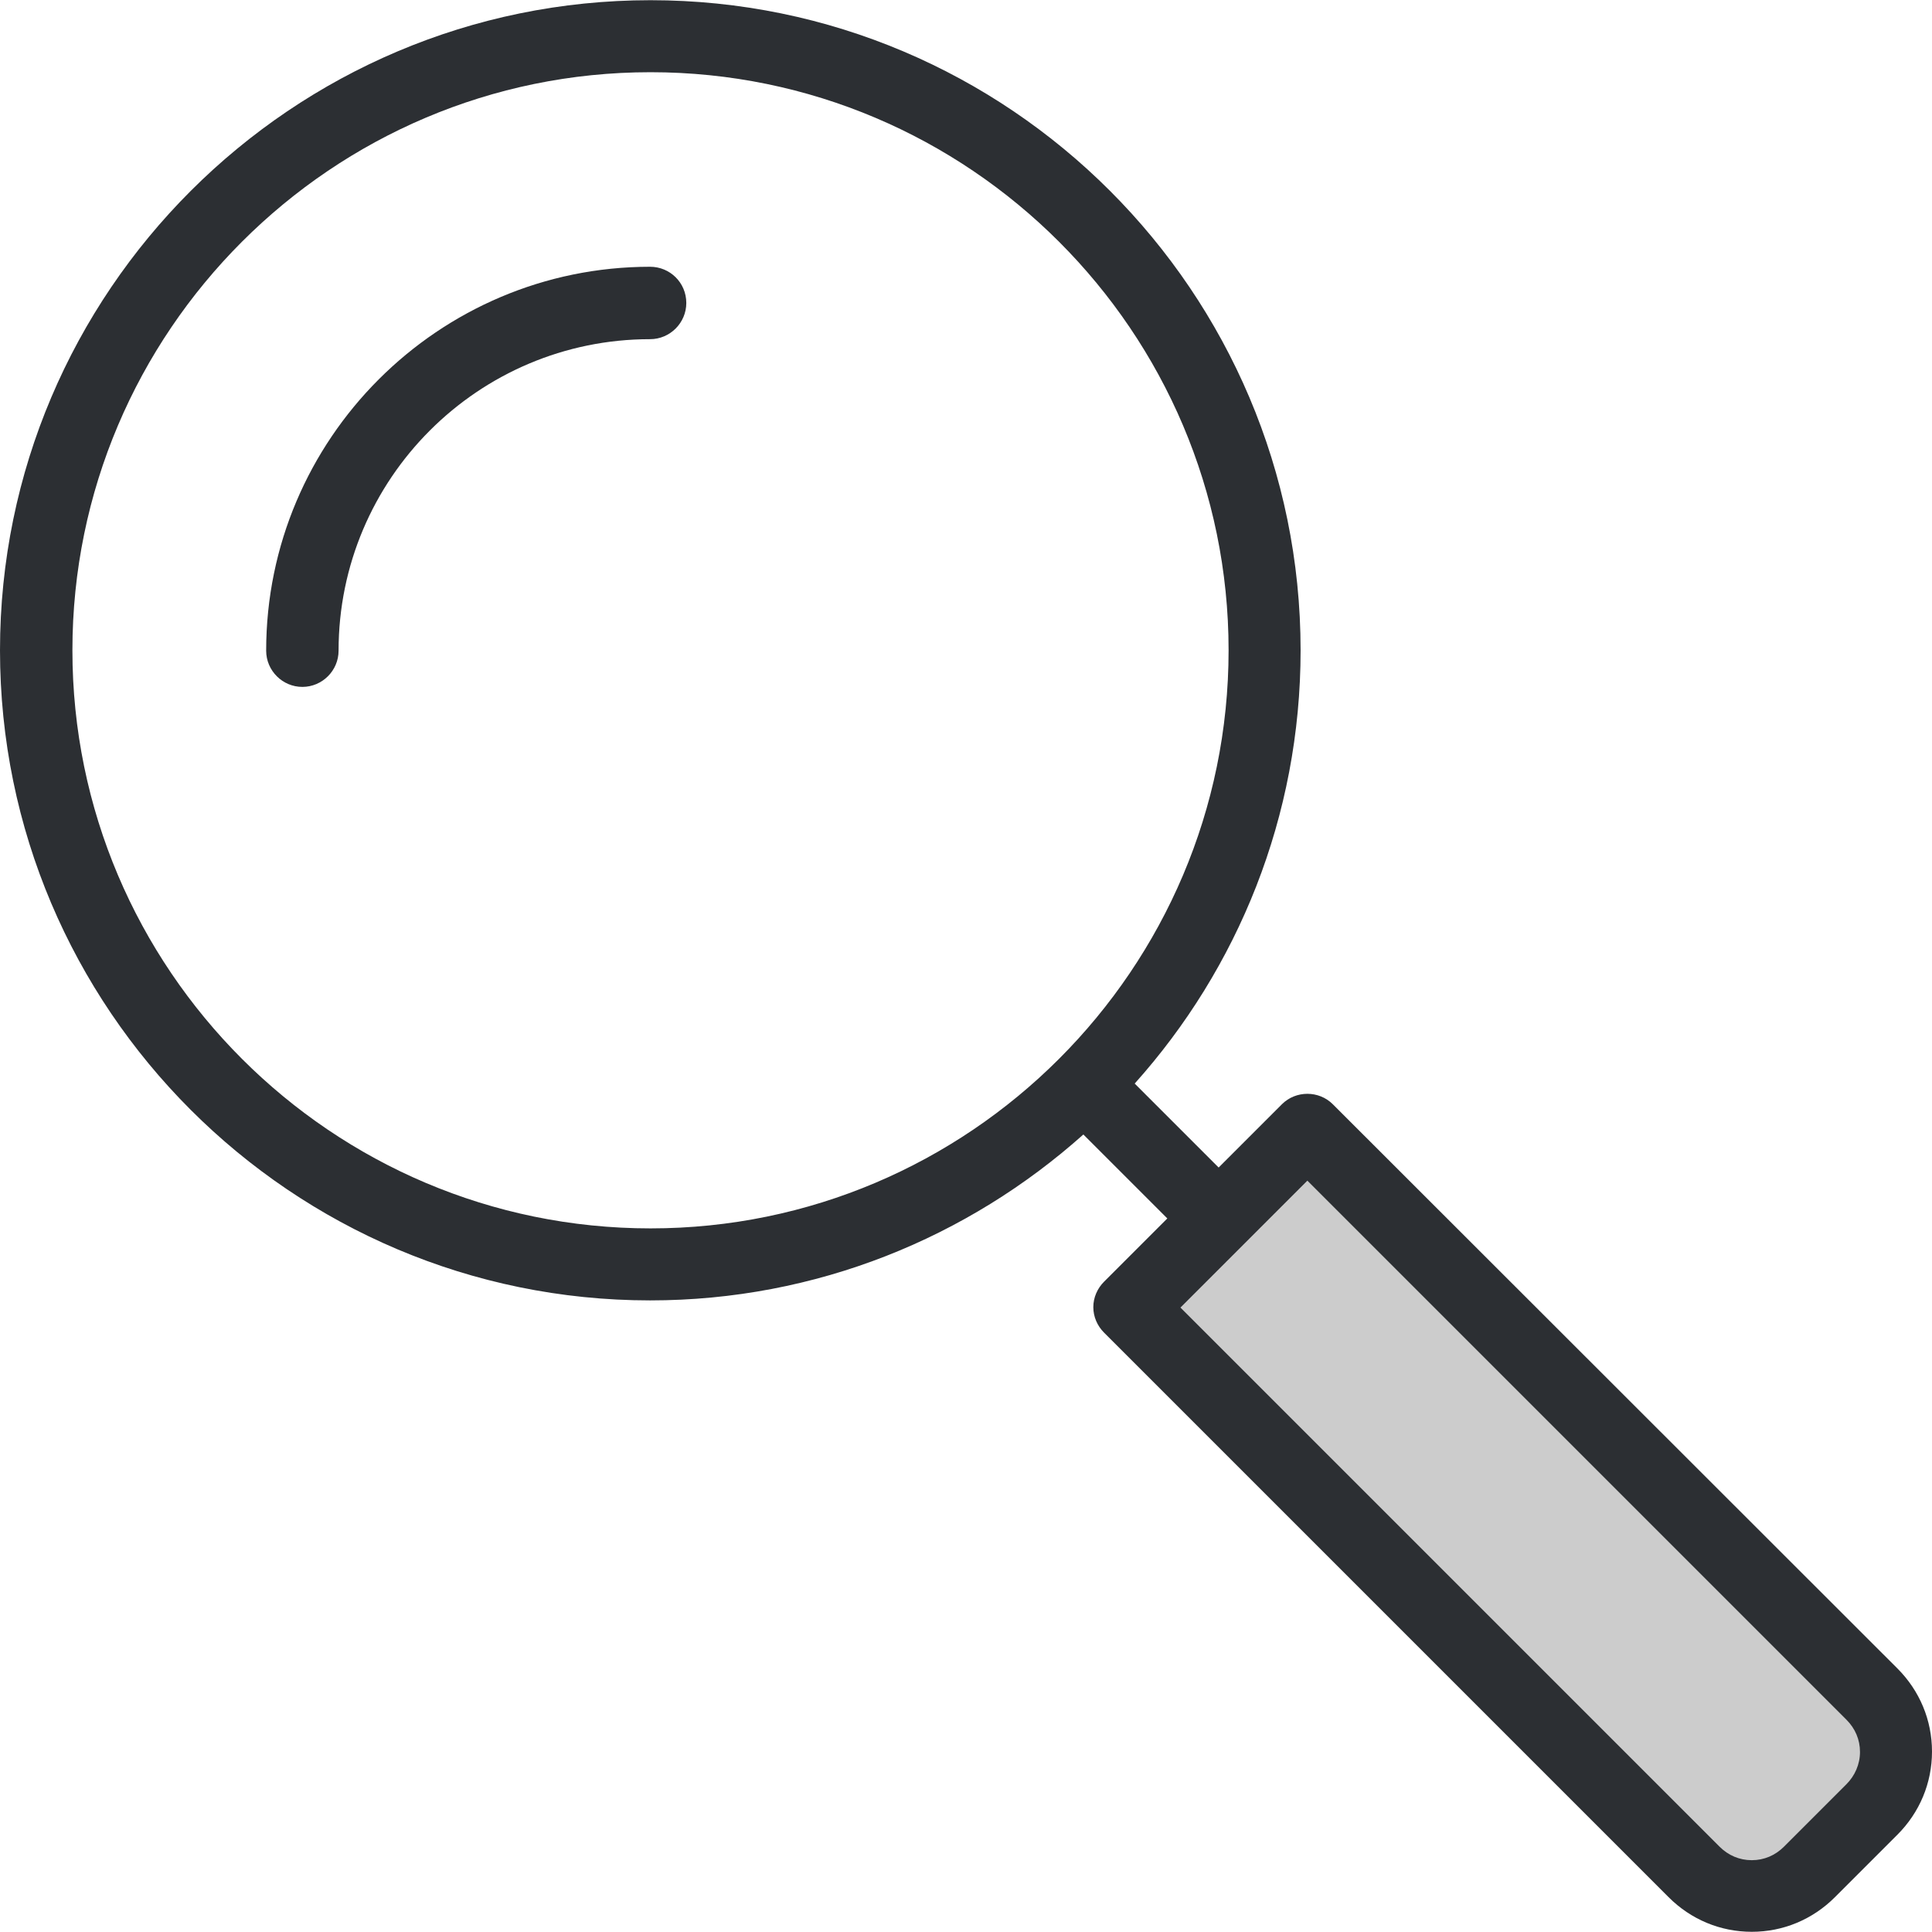
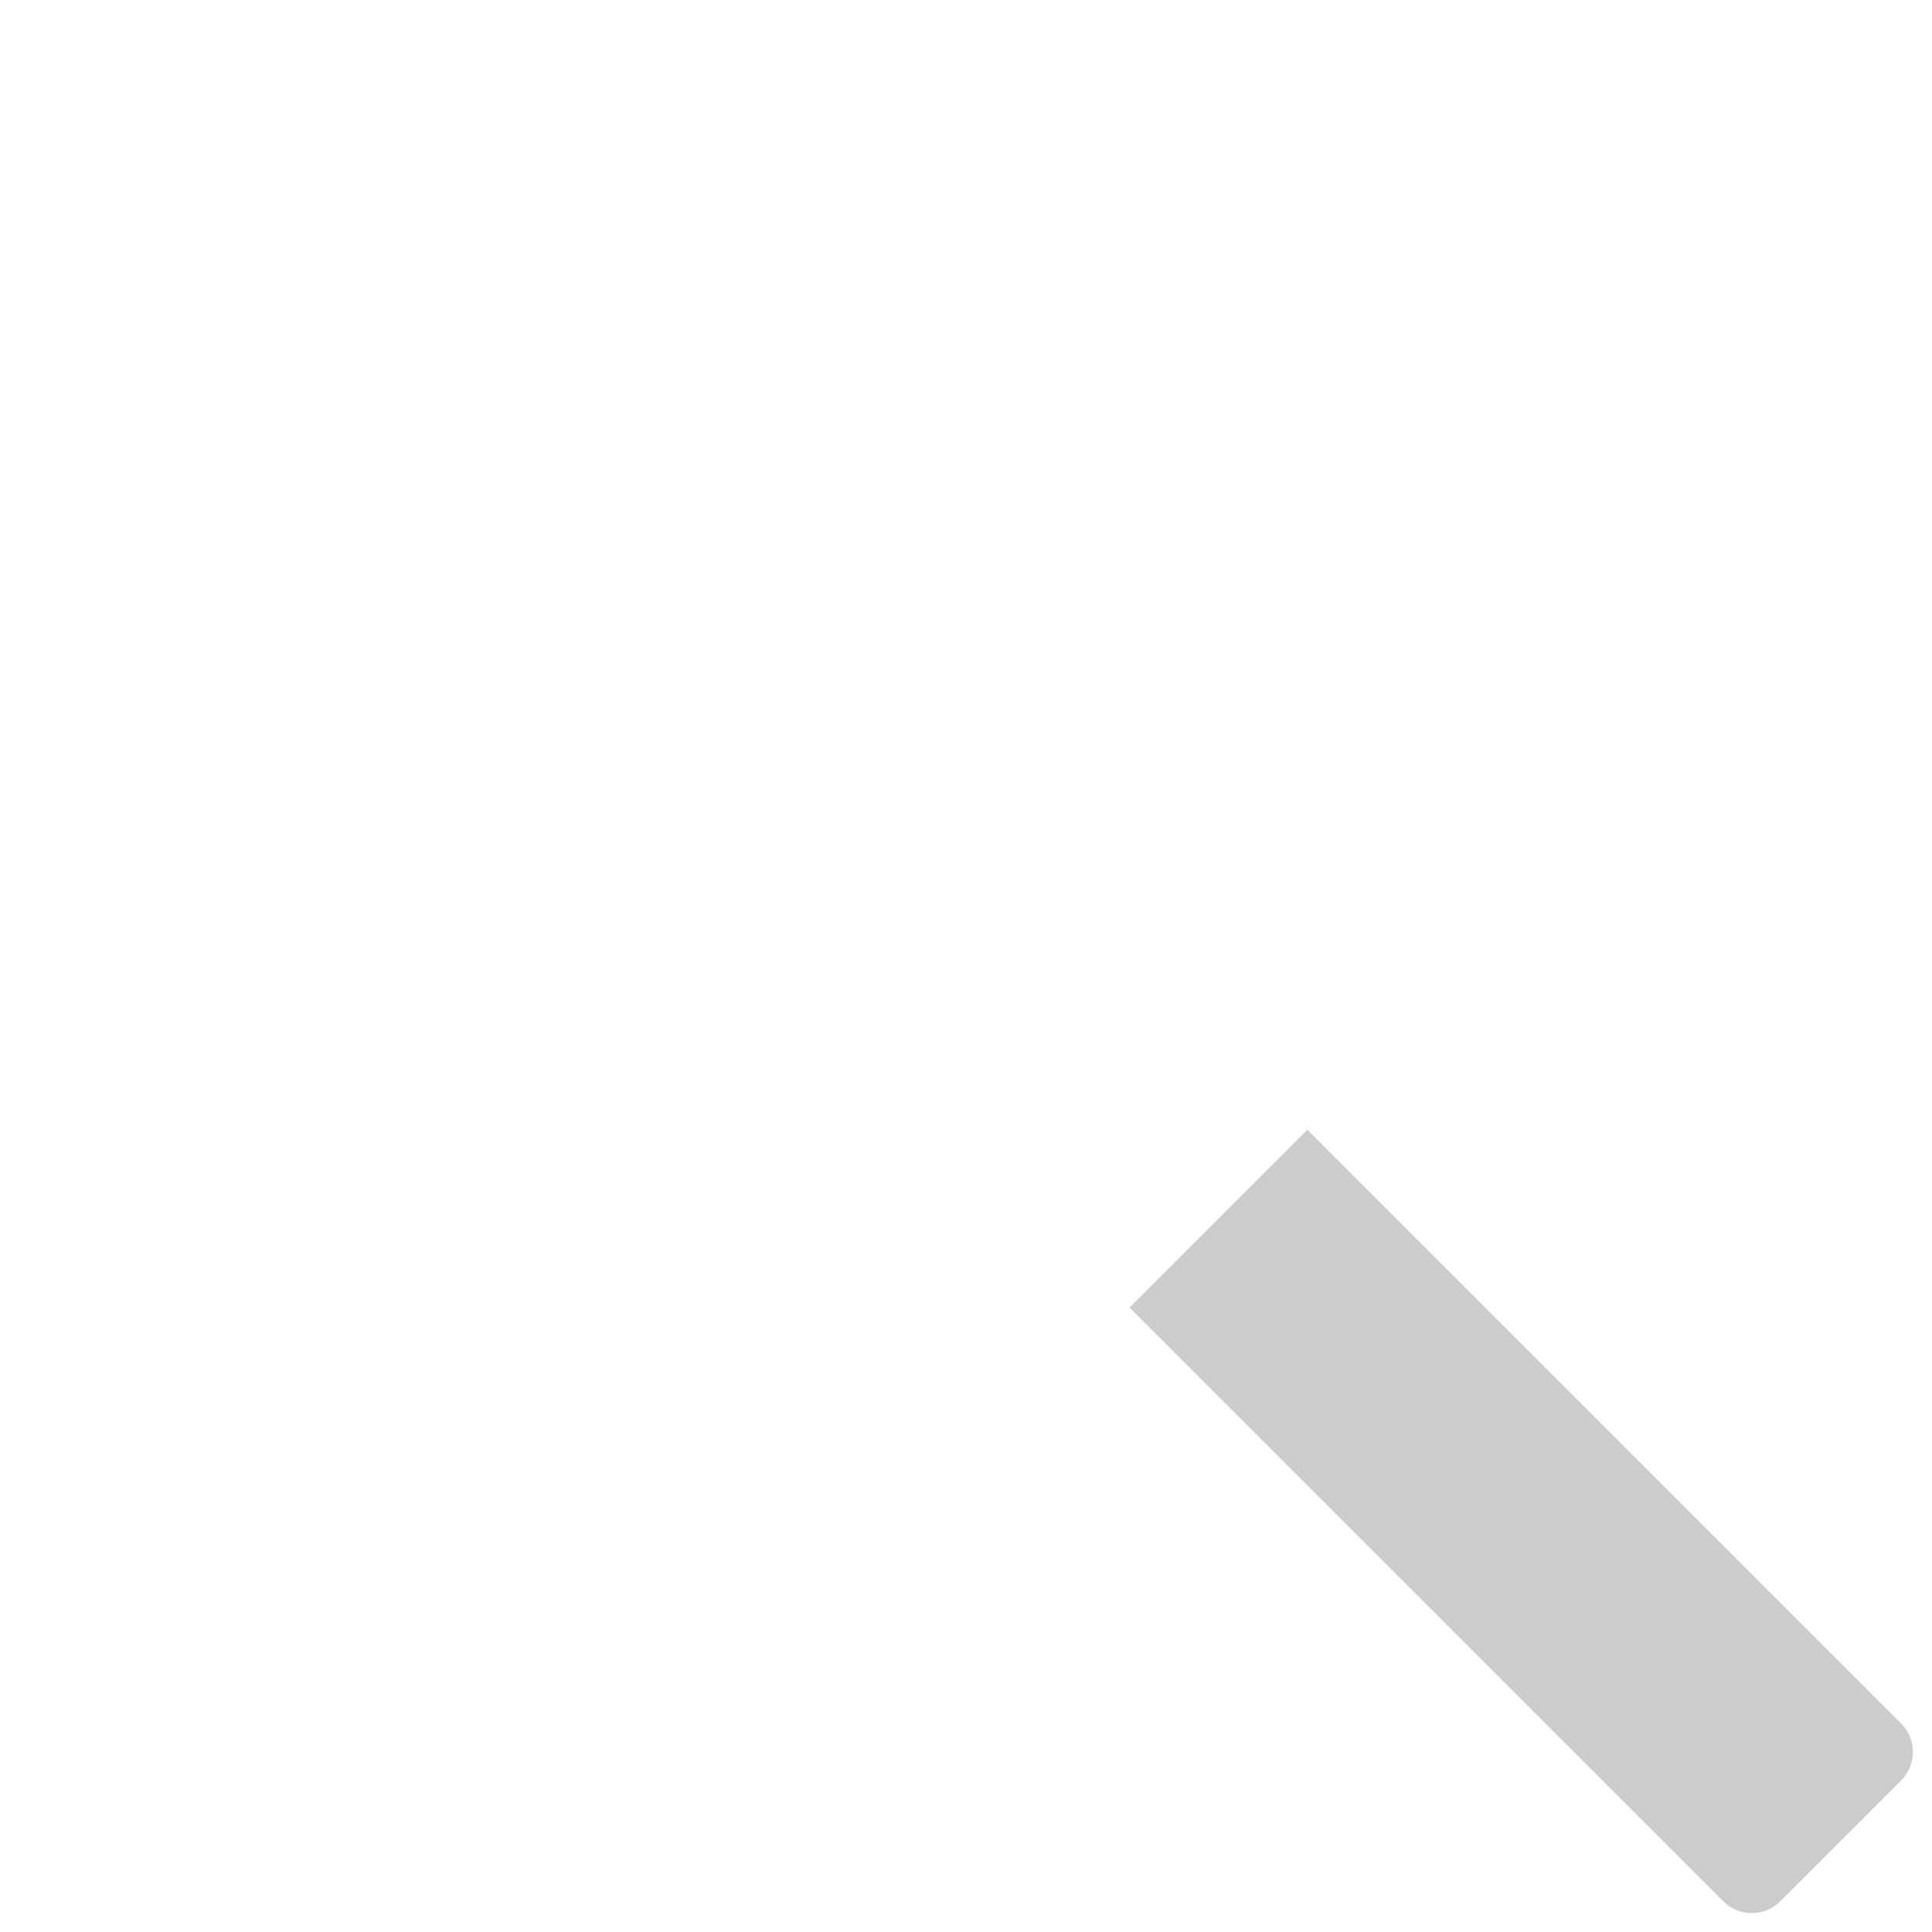
<svg xmlns="http://www.w3.org/2000/svg" xmlns:ns1="http://sodipodi.sourceforge.net/DTD/sodipodi-0.dtd" xmlns:ns2="http://www.inkscape.org/namespaces/inkscape" height="800px" width="800px" version="1.1" id="Layer_1" viewBox="0 0 485.6 485.6" xml:space="preserve" ns1:docname="search.svg" ns2:version="1.2.2 (b0a8486541, 2022-12-01)">
  <defs id="defs15">
	

		
		
		
	</defs>
  <ns1:namedview id="namedview13" pagecolor="#ffffff" bordercolor="#666666" borderopacity="1.0" ns2:showpageshadow="2" ns2:pageopacity="0.0" ns2:pagecheckerboard="0" ns2:deskcolor="#d1d1d1" showgrid="false" ns2:zoom="0.92375" ns2:cx="400" ns2:cy="397.29364" ns2:window-width="1920" ns2:window-height="980" ns2:window-x="0" ns2:window-y="0" ns2:window-maximized="1" ns2:current-layer="Layer_1" />
  <path style="fill:#cccccc" d="m 447.5,477.85 30.3,-30.3 c 4,-4 4,-10.4 0,-14.4 l -149.2,-149.2 -44.7,44.7 149.2,149.2 c 4,4 10.4,4 14.4,0 z" id="path2" />
-   <path style="fill:#2c2f33" d="m 163.4,67.05 c -53.2,0 -96.5,43.3 -96.5,96.5 0,5 4.1,9.1 9.1,9.1 5,0 9.1,-4.1 9.1,-9.1 0,-43.2 35.1,-78.3 78.3,-78.3 5,0 9.1,-4.1 9.1,-9.1 0,-5.1 -4.1,-9.1 -9.1,-9.1 z" id="path4" />
-   <path style="fill:#2c2f33" d="m 335,277.55 c -3.5,-3.5 -9.3,-3.5 -12.8,0 l -15.9,15.9 -21.1,-21.1 c 25.9,-28.9 41.7,-67.1 41.7,-108.9 C 326.9,73.35 253.6,0.05 163.5,0.05 73.4,0.05 0,73.35 0,163.45 c 0,90.1 73.3,163.4 163.4,163.4 41.8,0 79.9,-15.8 108.9,-41.7 l 21.1,21.1 -15.9,15.9 c -1.7,1.7 -2.7,4 -2.7,6.4 0,2.4 1,4.7 2.7,6.4 l 141.9,141.9 c 5.6,5.6 13,8.7 20.9,8.7 7.9,0 15.3,-3.1 20.9,-8.7 l 15.7,-15.7 c 5.6,-5.6 8.7,-13 8.7,-20.9 0,-7.9 -3.1,-15.3 -8.7,-20.9 z M 18.2,163.45 c 0,-80.1 65.2,-145.3 145.3,-145.3 80.1,0 145.3,65.2 145.3,145.3 0,80.1 -65.2,145.3 -145.3,145.3 -80.1,0 -145.3,-65.2 -145.3,-145.3 z m 445.9,285 -15.7,15.7 c -2.2,2.2 -5,3.4 -8.1,3.4 -3.1,0 -5.9,-1.2 -8.1,-3.4 l -135.5,-135.5 31.9,-31.9 135.5,135.5 c 2.2,2.2 3.4,5 3.4,8.1 0,3.1 -1.3,6 -3.4,8.1 z" id="path6" />
</svg>